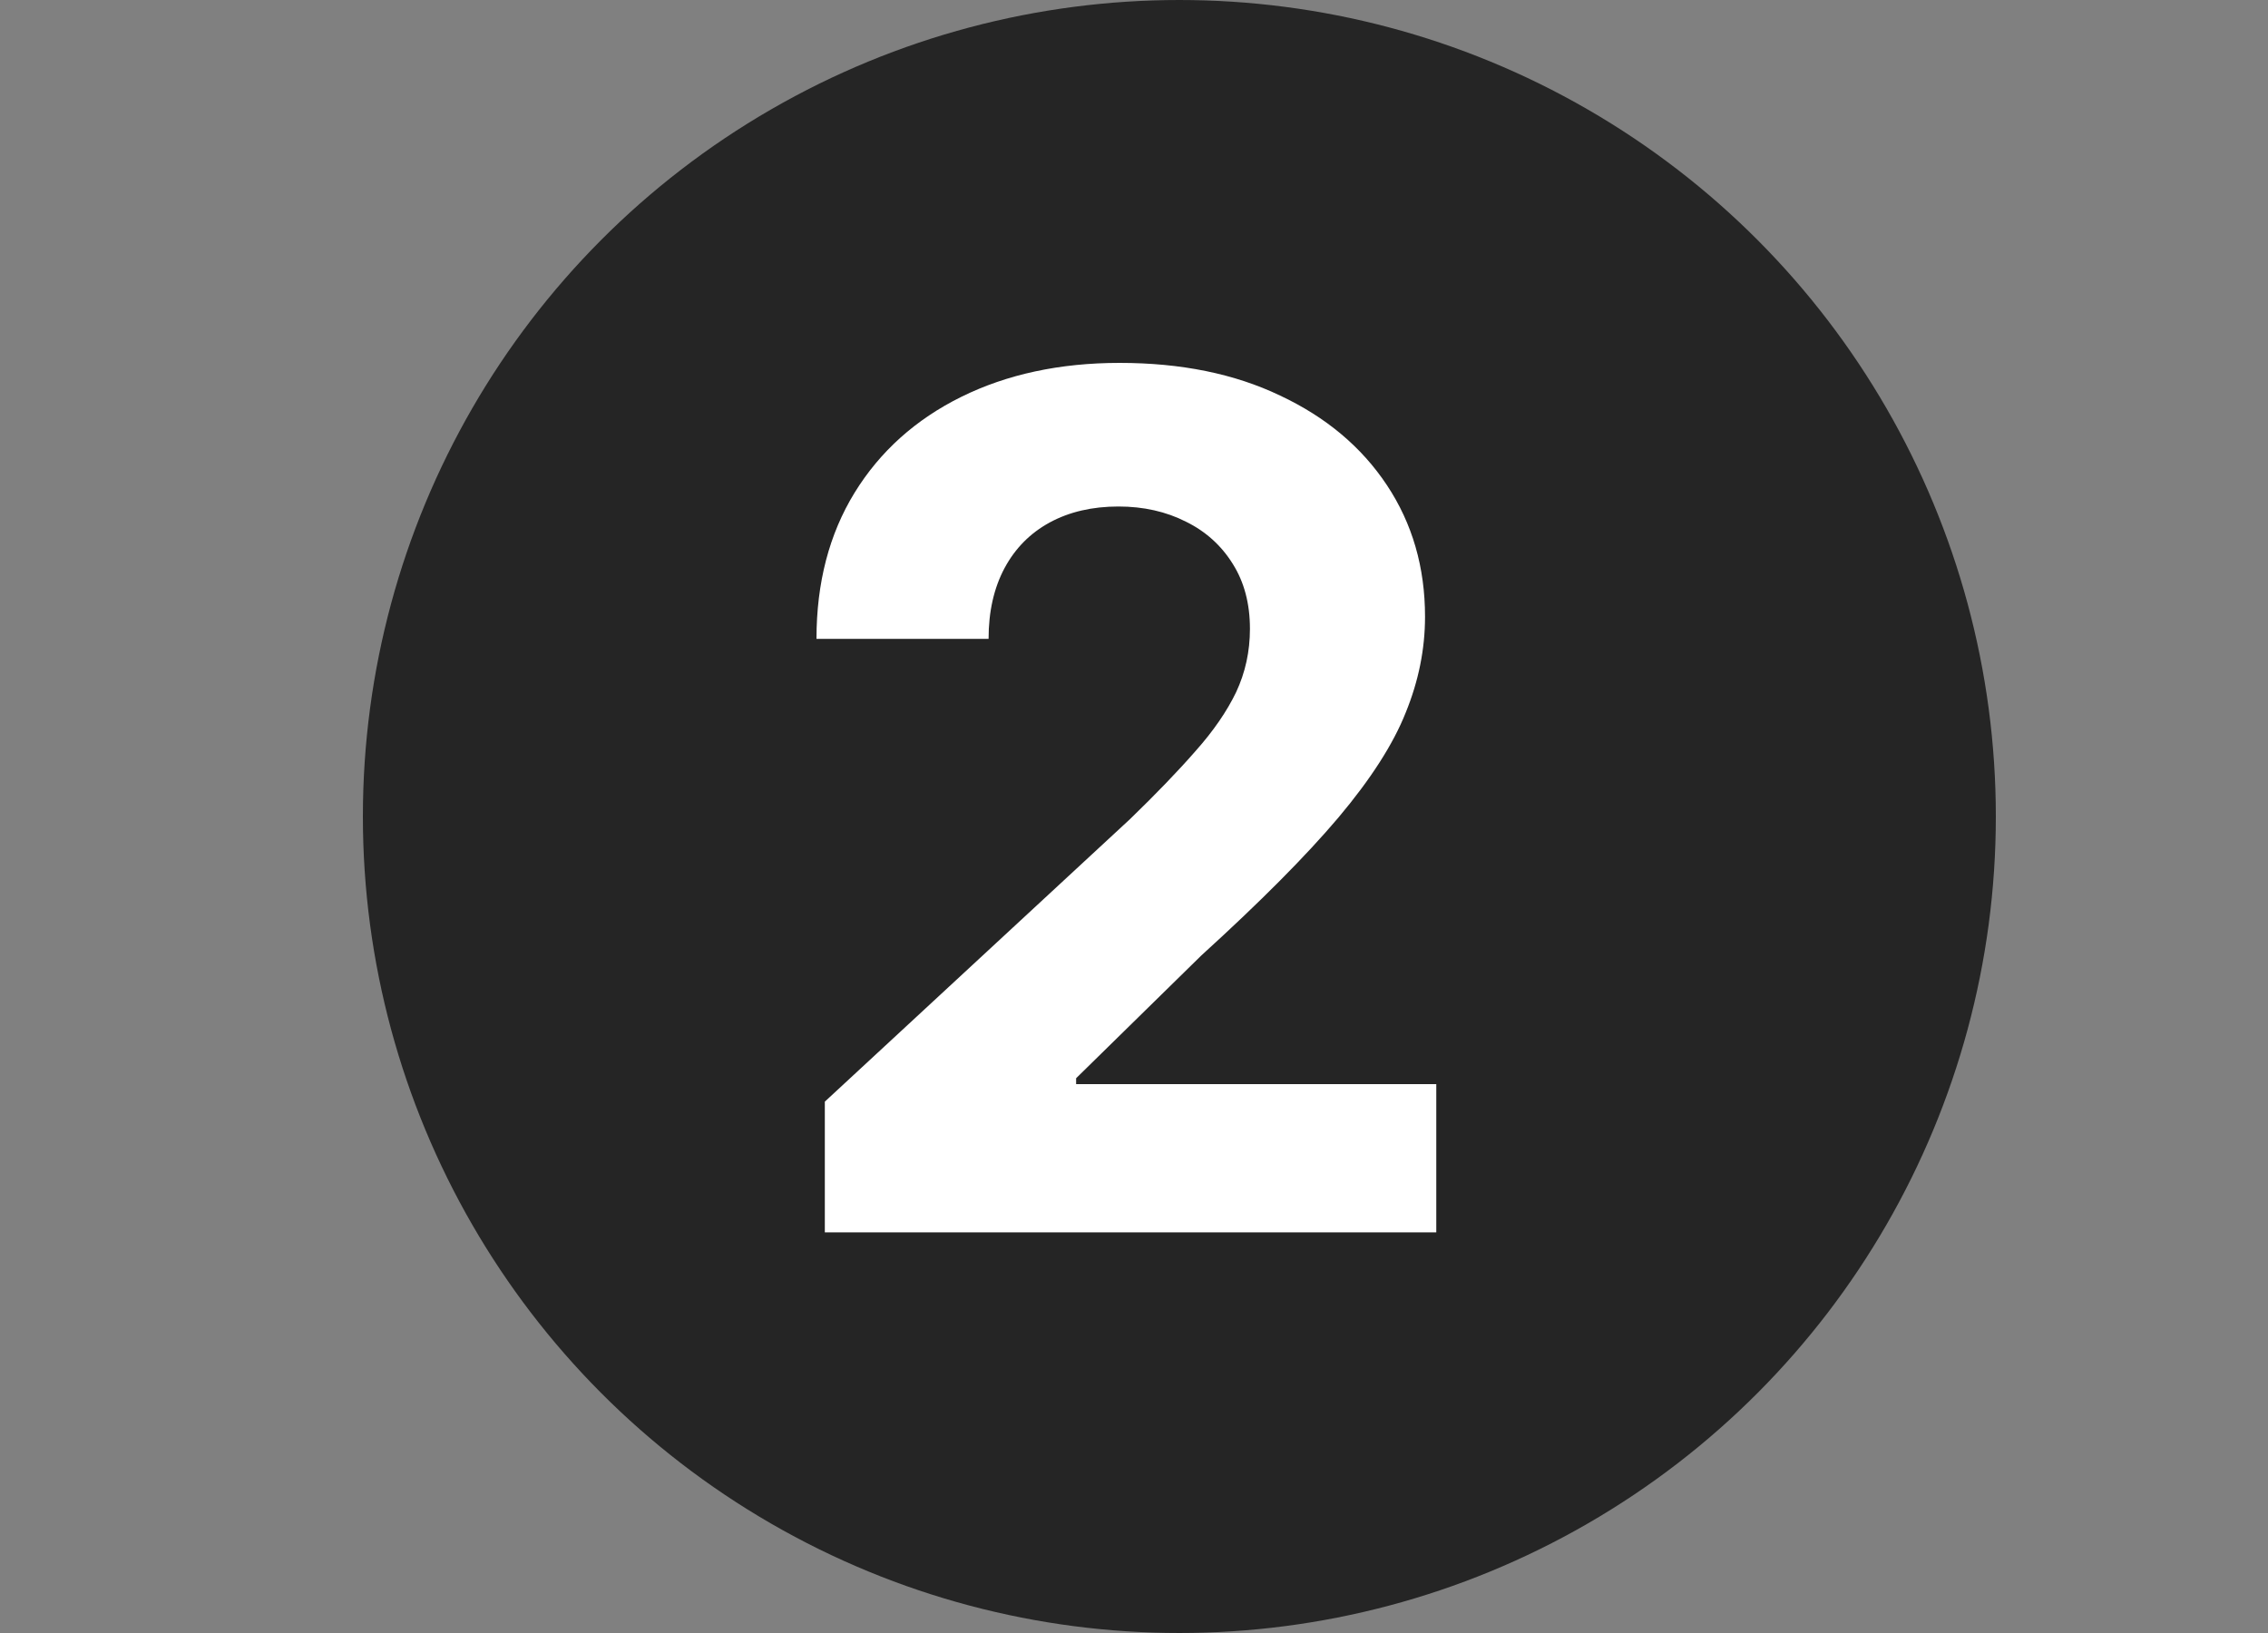
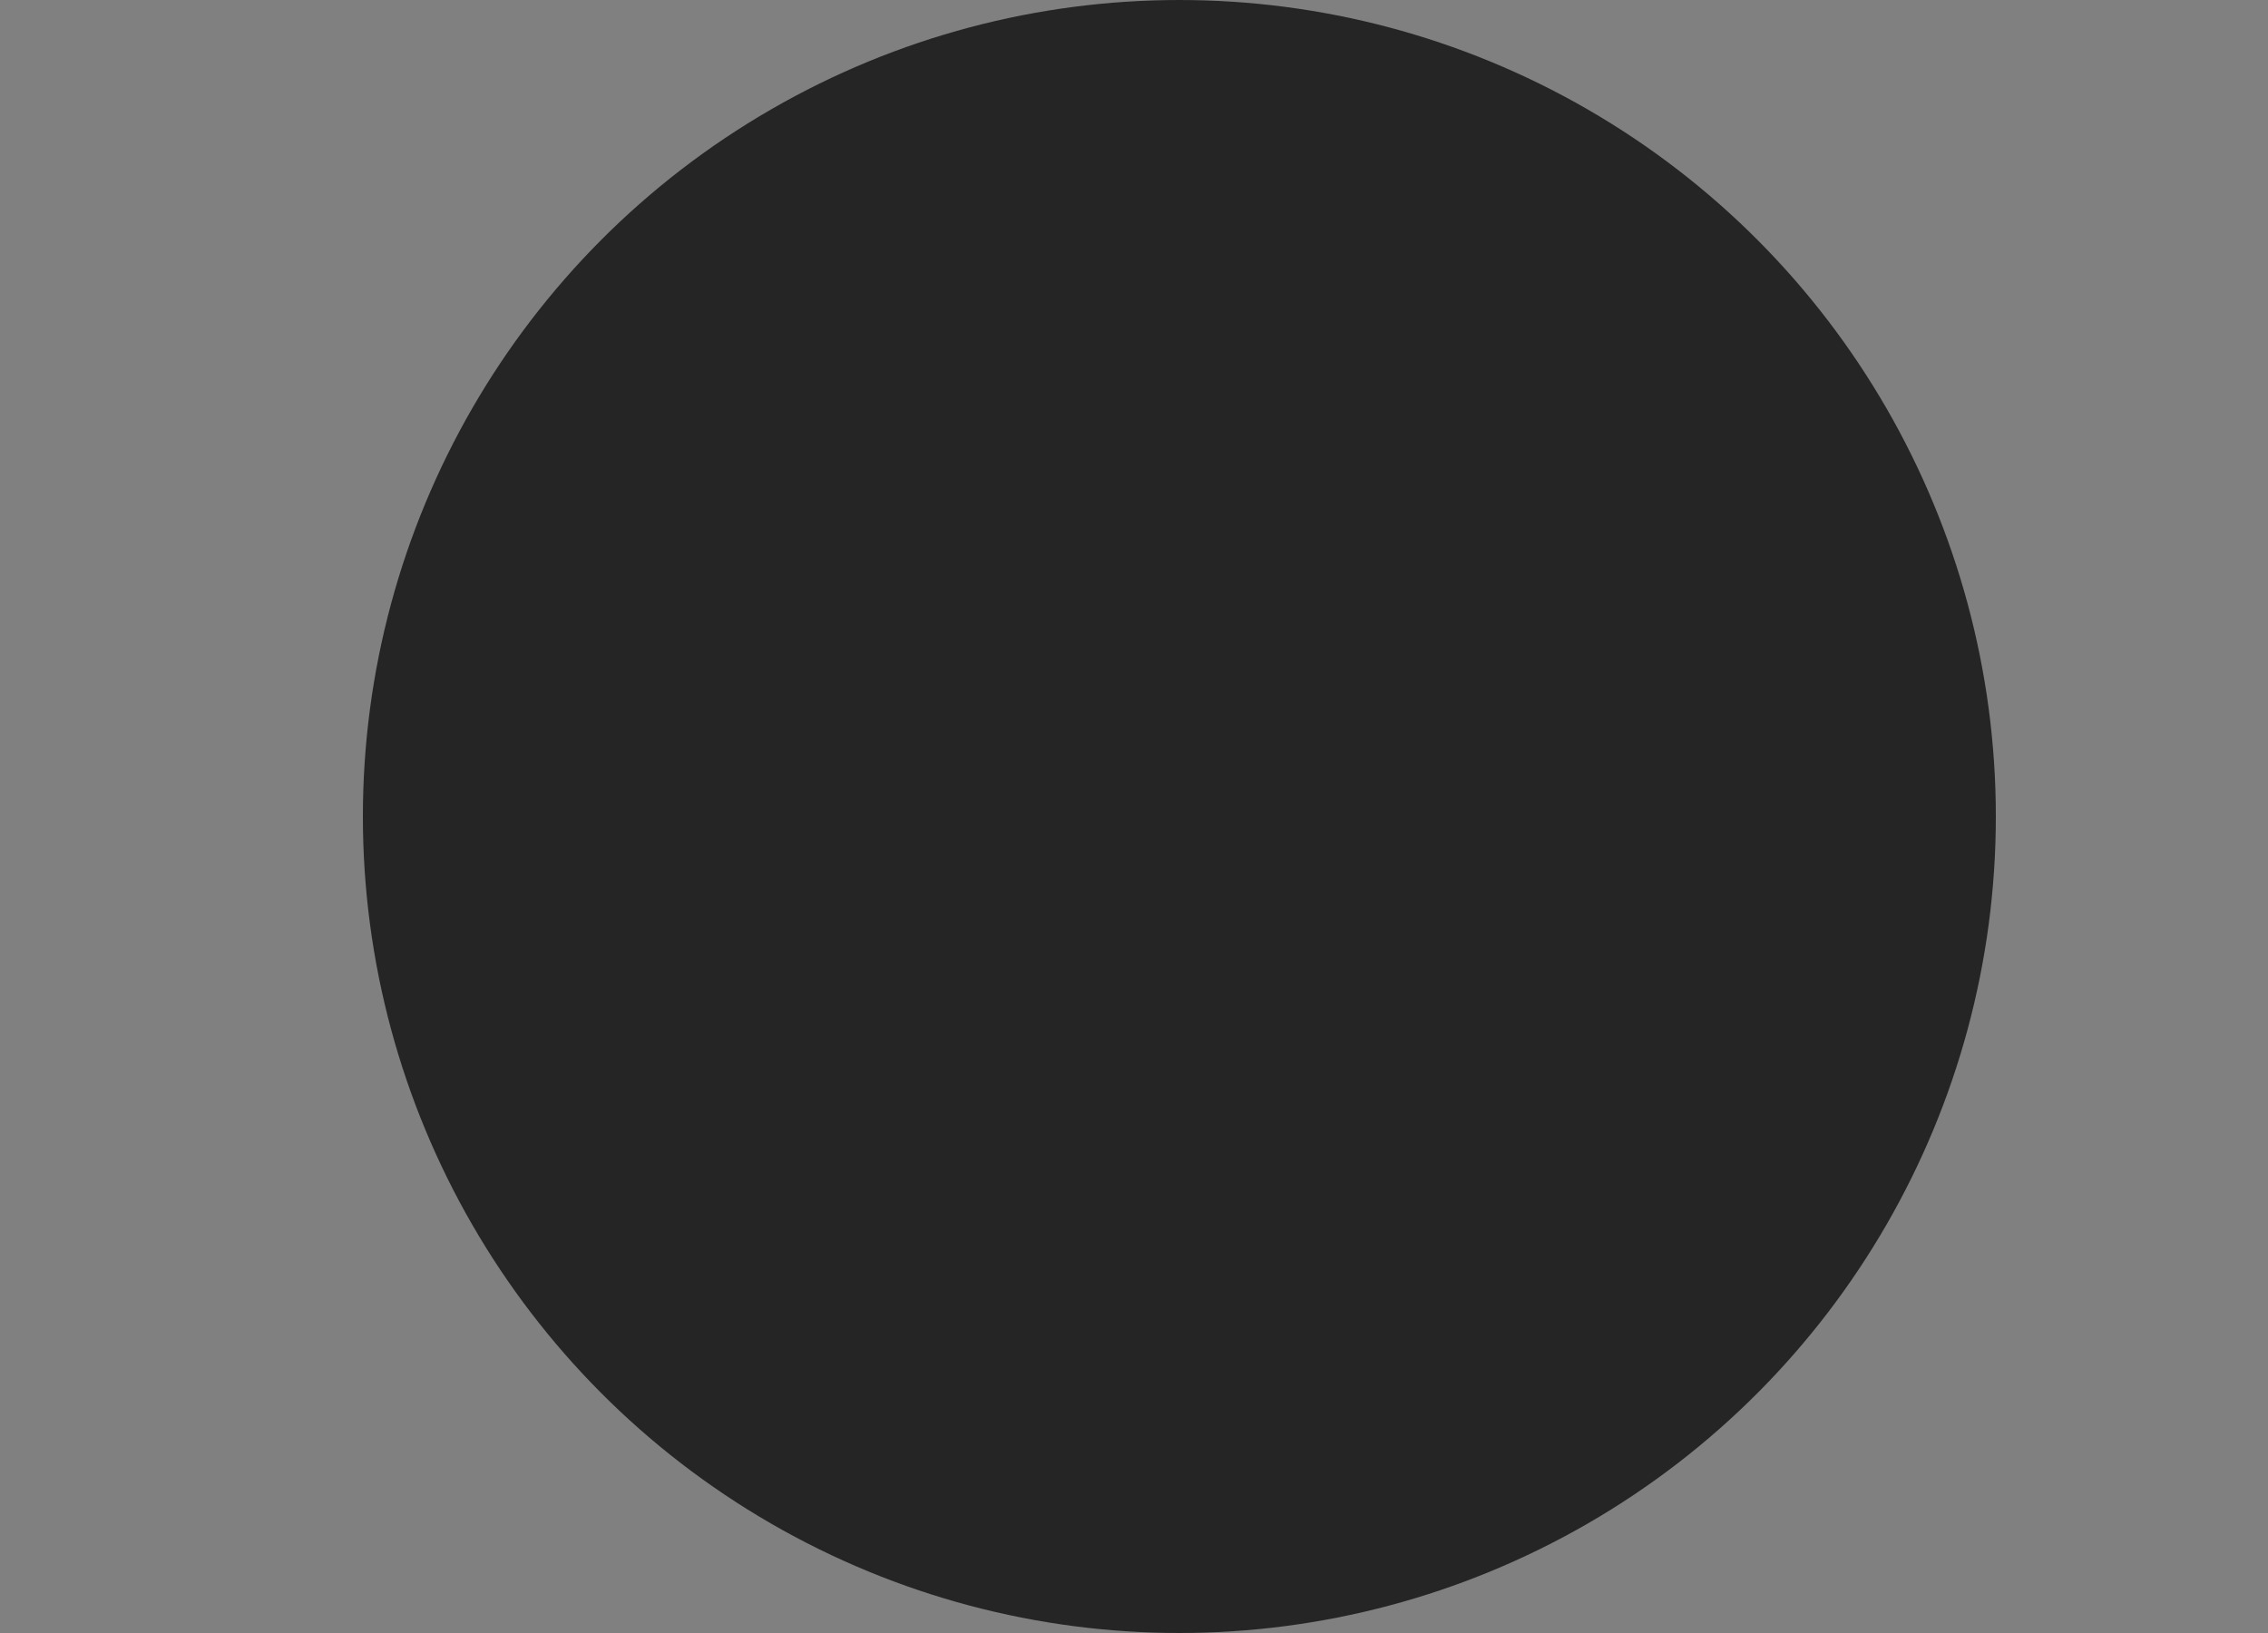
<svg xmlns="http://www.w3.org/2000/svg" width="25" height="18" viewBox="0 0 25 18" fill="none">
  <rect x="0" y="0" width="25" height="18" fill="#808080" stroke="none" />
  <circle cx="13" cy="9" r="9" fill="#252525" />
-   <path d="M9.092 13.584V12.143L12.458 9.027C12.744 8.75 12.984 8.501 13.178 8.279C13.375 8.058 13.524 7.841 13.626 7.629C13.727 7.413 13.778 7.181 13.778 6.931C13.778 6.654 13.715 6.416 13.589 6.216C13.463 6.013 13.29 5.857 13.072 5.75C12.853 5.639 12.605 5.583 12.329 5.583C12.039 5.583 11.787 5.642 11.571 5.759C11.356 5.876 11.19 6.044 11.073 6.262C10.956 6.481 10.897 6.741 10.897 7.042H9C9 6.424 9.14 5.887 9.42 5.431C9.7 4.976 10.093 4.623 10.597 4.374C11.102 4.125 11.684 4 12.342 4C13.019 4 13.609 4.12 14.11 4.36C14.615 4.597 15.008 4.926 15.288 5.348C15.568 5.77 15.708 6.253 15.708 6.798C15.708 7.155 15.637 7.507 15.495 7.855C15.357 8.203 15.109 8.589 14.752 9.013C14.395 9.435 13.892 9.941 13.242 10.532L11.862 11.885V11.95H15.832V13.584H9.092Z" fill="white" />
</svg>